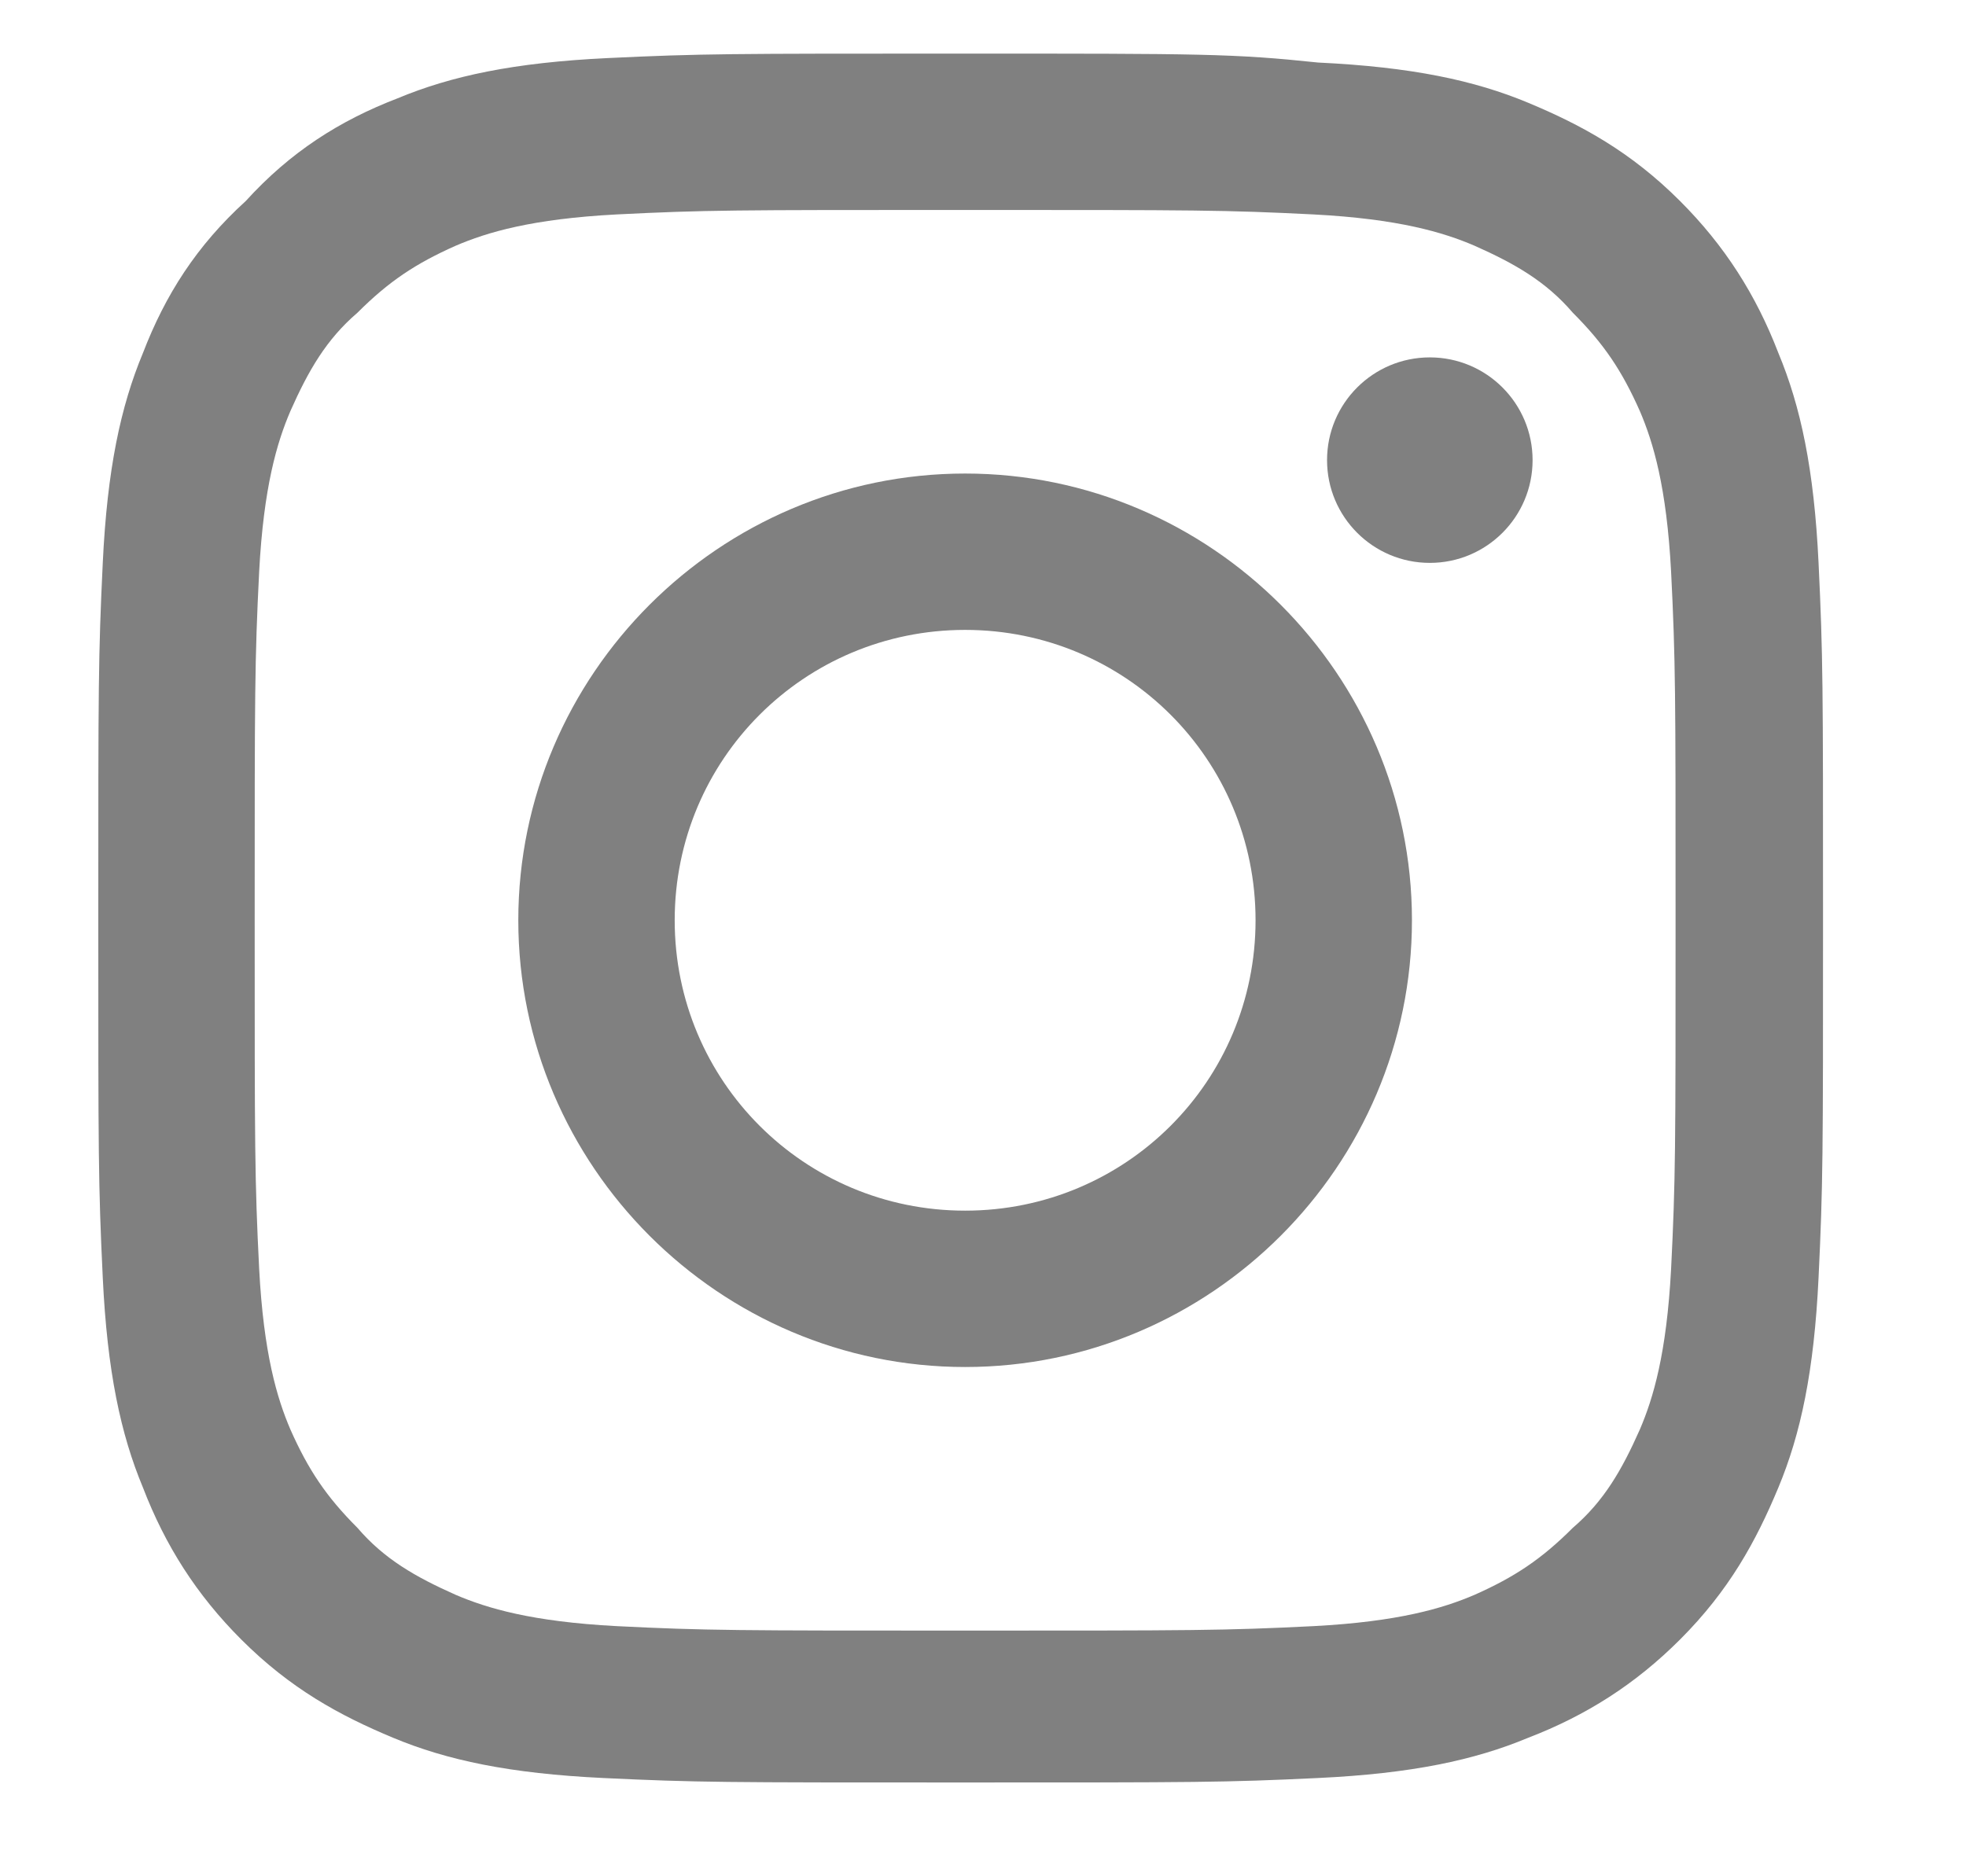
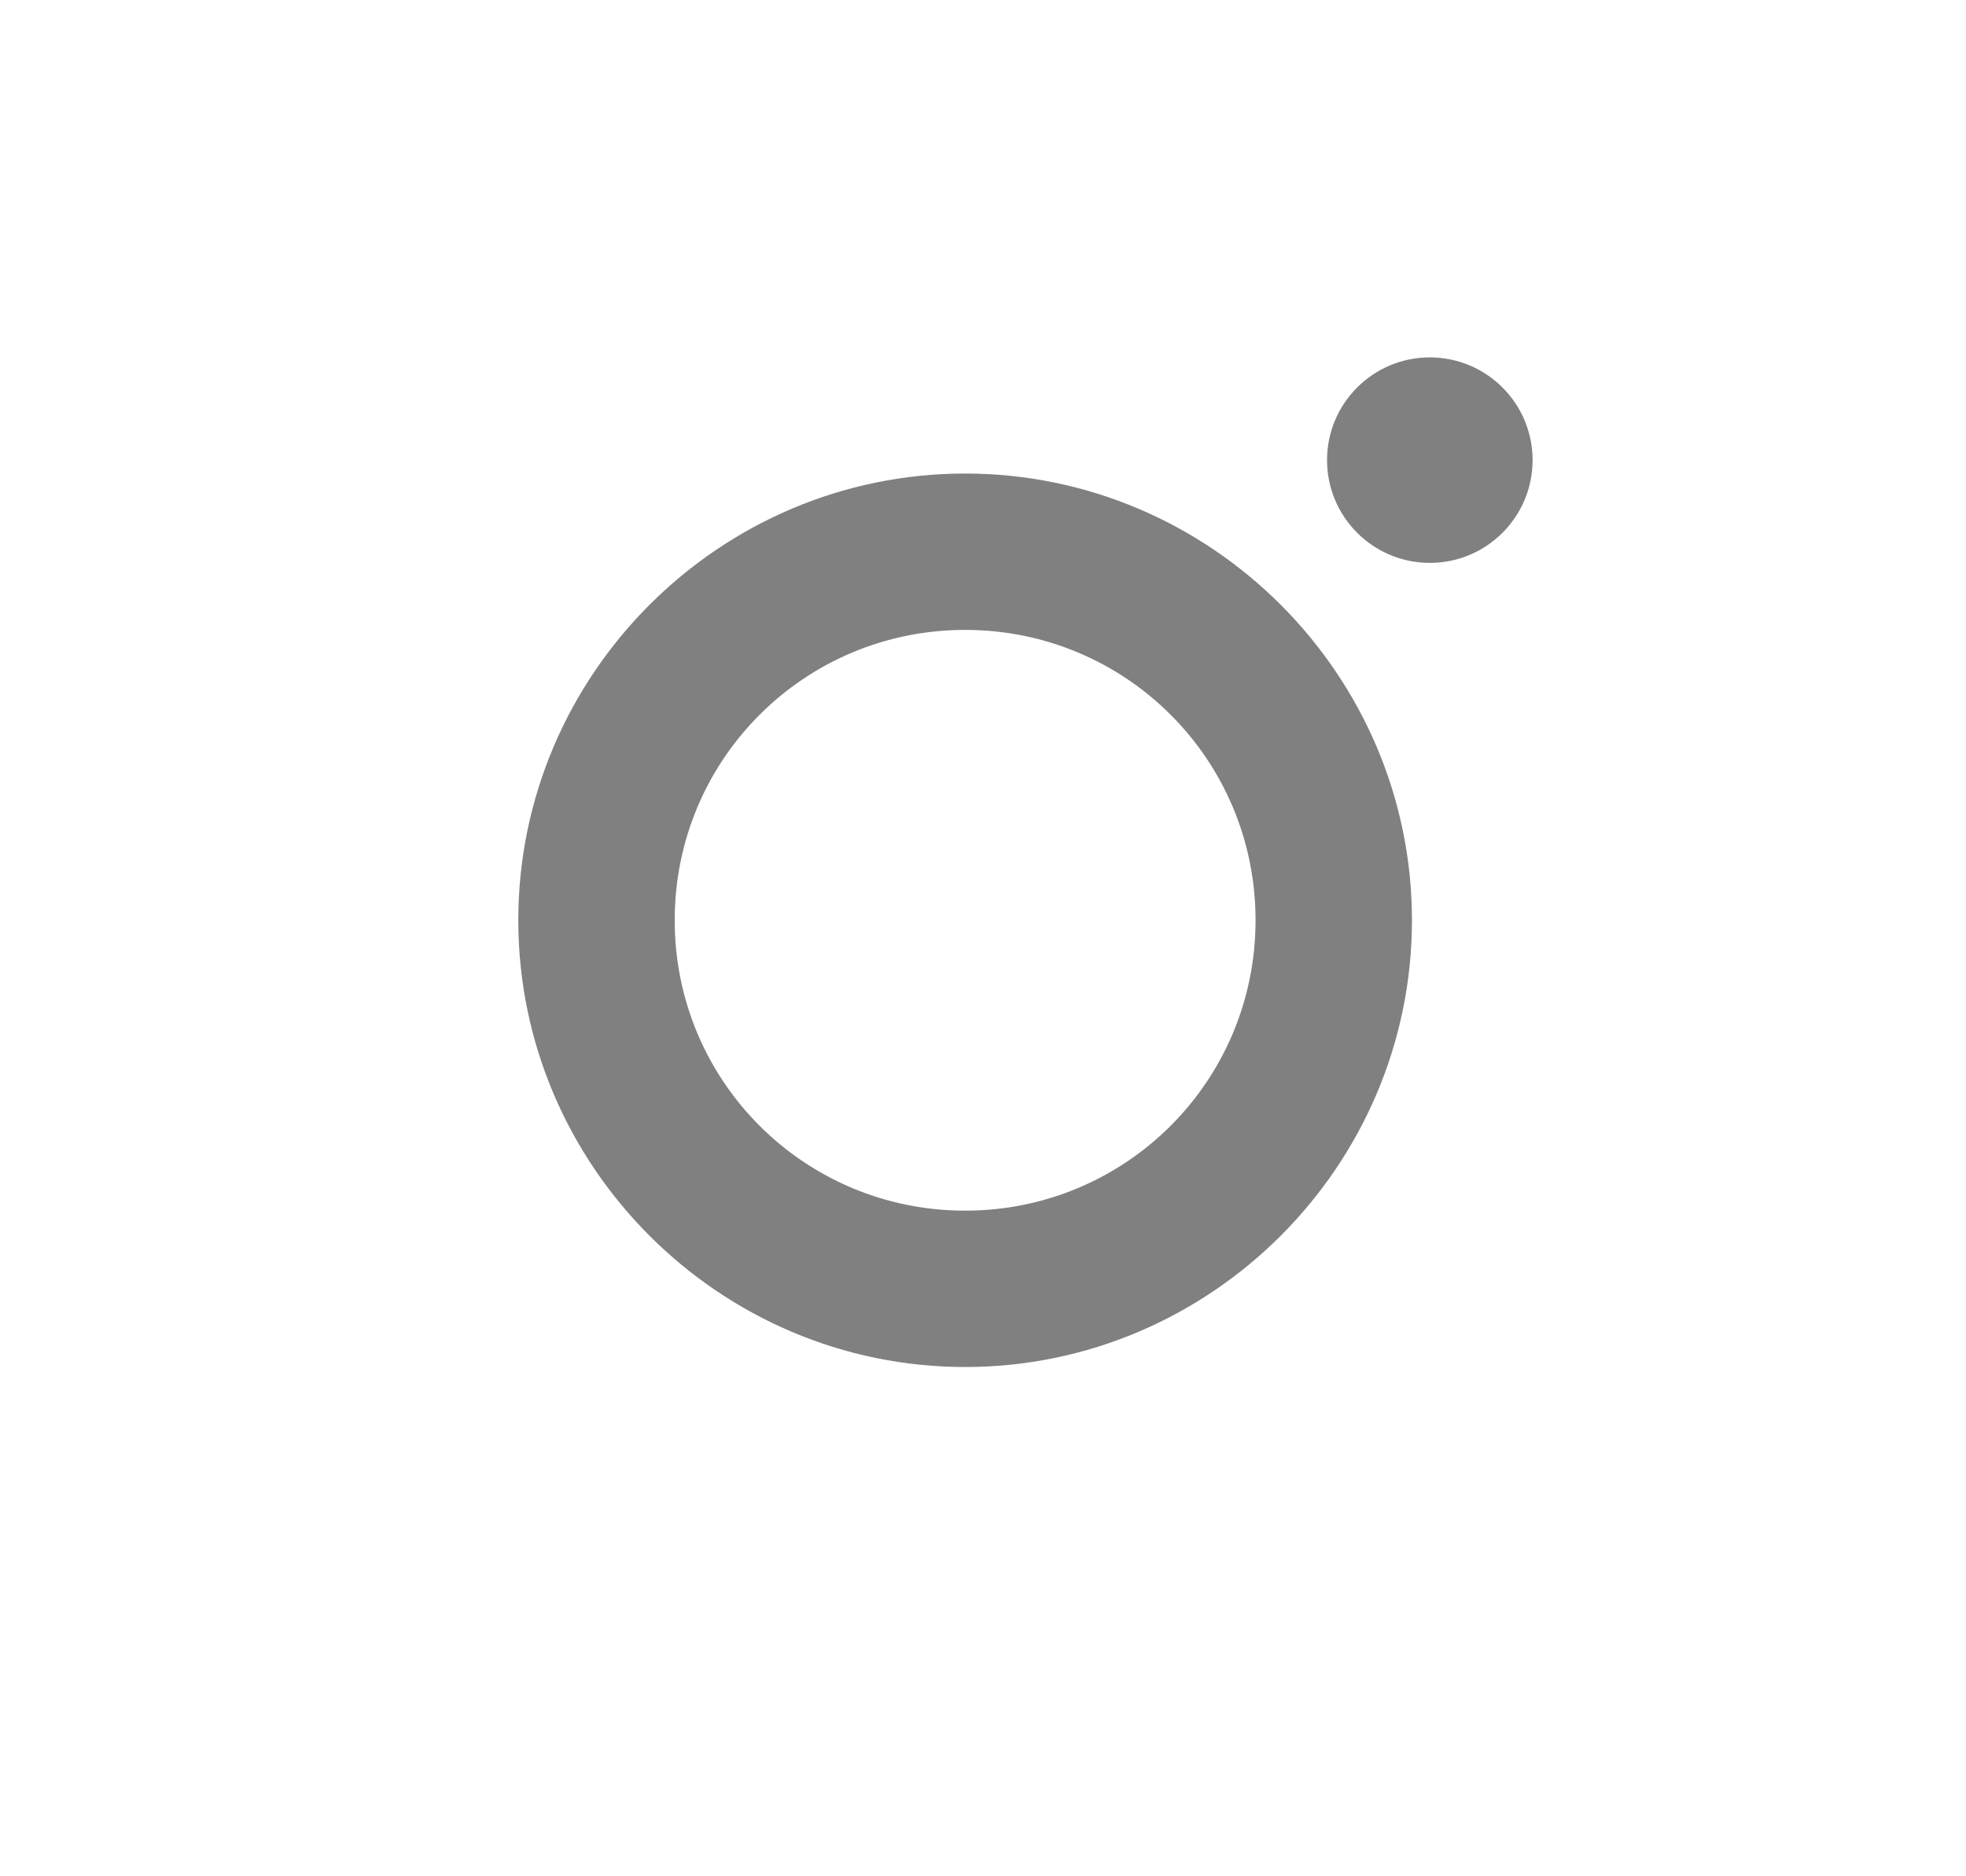
<svg xmlns="http://www.w3.org/2000/svg" version="1.1" id="Layer_1" x="0px" y="0px" viewBox="0 0 44 42" style="enable-background:new 0 0 44 42;" xml:space="preserve">
  <style type="text/css">
	.st0{fill:#808080;}
</style>
  <title>dh</title>
  <g id="XMLID_44_">
-     <path id="XMLID_49_" class="st0" d="M21.6,4.7c5.2,0,5.8,0,7.8,0.1c1.9,0.1,2.9,0.4,3.6,0.7c0.9,0.4,1.6,0.8,2.2,1.5   c0.7,0.7,1.1,1.3,1.5,2.2c0.3,0.7,0.6,1.7,0.7,3.6c0.1,2,0.1,2.7,0.1,7.8s0,5.8-0.1,7.8c-0.1,1.9-0.4,2.9-0.7,3.6   c-0.4,0.9-0.8,1.6-1.5,2.2c-0.7,0.7-1.3,1.1-2.2,1.5c-0.7,0.3-1.7,0.6-3.6,0.7c-2,0.1-2.7,0.1-7.8,0.1s-5.8,0-7.8-0.1   c-1.9-0.1-2.9-0.4-3.6-0.7c-0.9-0.4-1.6-0.8-2.2-1.5c-0.7-0.7-1.1-1.3-1.5-2.2c-0.3-0.7-0.6-1.7-0.7-3.6c-0.1-2-0.1-2.7-0.1-7.8   s0-5.8,0.1-7.8c0.1-1.9,0.4-2.9,0.7-3.6c0.4-0.9,0.8-1.6,1.5-2.2c0.7-0.7,1.3-1.1,2.2-1.5c0.7-0.3,1.7-0.6,3.6-0.7   C15.8,4.7,16.4,4.7,21.6,4.7 M21.6,1.2c-5.3,0-5.9,0-8,0.1c-2.1,0.1-3.5,0.4-4.7,0.9C7.6,2.7,6.5,3.4,5.5,4.5   C4.4,5.5,3.7,6.6,3.2,7.9c-0.5,1.2-0.8,2.6-0.9,4.7c-0.1,2.1-0.1,2.7-0.1,8c0,5.3,0,5.9,0.1,8c0.1,2.1,0.4,3.5,0.9,4.7   c0.5,1.3,1.2,2.4,2.2,3.4c1.1,1.1,2.2,1.7,3.4,2.2c1.2,0.5,2.6,0.8,4.7,0.9c2.1,0.1,2.7,0.1,8,0.1s5.9,0,8-0.1   c2.1-0.1,3.5-0.4,4.7-0.9c1.3-0.5,2.4-1.2,3.4-2.2c1.1-1.1,1.7-2.2,2.2-3.4c0.5-1.2,0.8-2.6,0.9-4.7c0.1-2.1,0.1-2.7,0.1-8   s0-5.9-0.1-8c-0.1-2.1-0.4-3.5-0.9-4.7c-0.5-1.3-1.2-2.4-2.2-3.4c-1.1-1.1-2.2-1.7-3.4-2.2c-1.2-0.5-2.6-0.8-4.7-0.9   C27.6,1.2,26.9,1.2,21.6,1.2L21.6,1.2z" />
    <path id="XMLID_46_" class="st0" d="M21.6,10.6c-5.5,0-10,4.5-10,10s4.5,10,10,10s10-4.5,10-10S27.1,10.6,21.6,10.6z M21.6,27.1   c-3.6,0-6.5-2.9-6.5-6.5c0-3.6,2.9-6.5,6.5-6.5c3.6,0,6.5,2.9,6.5,6.5C28.1,24.2,25.2,27.1,21.6,27.1z" />
    <circle id="XMLID_38_" class="st0" cx="32" cy="10.3" r="2.3" />
  </g>
</svg>